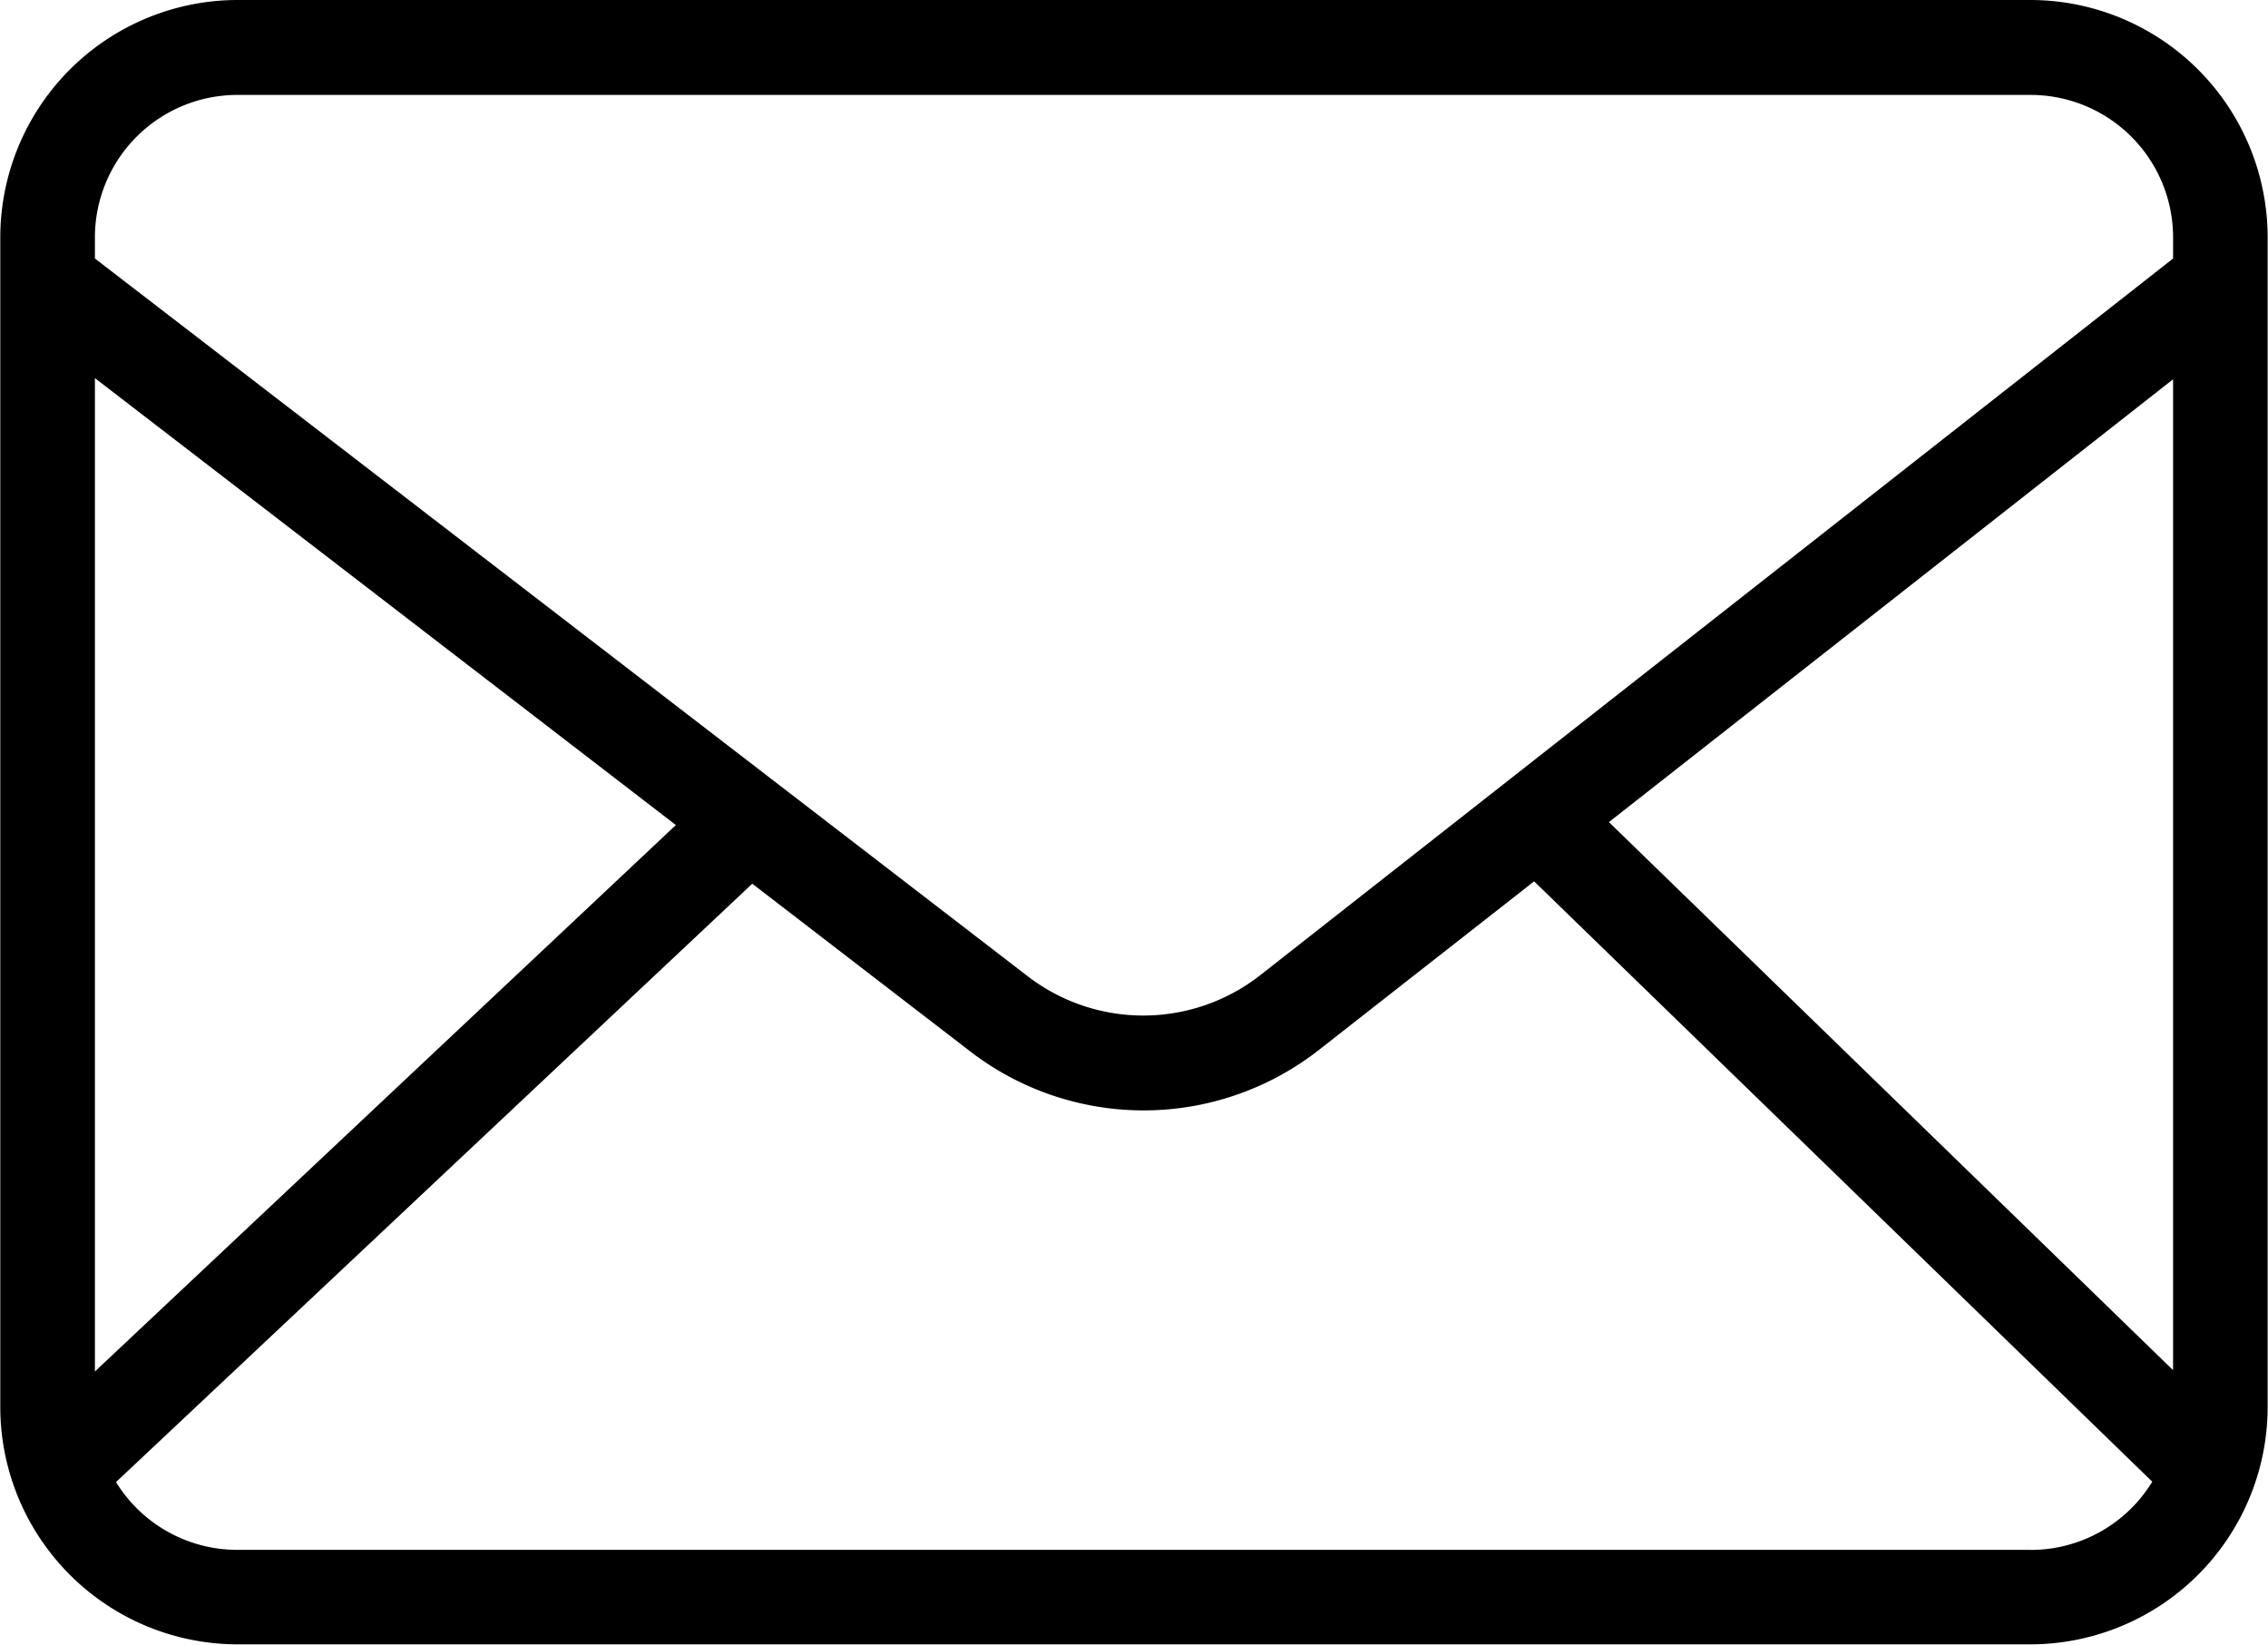
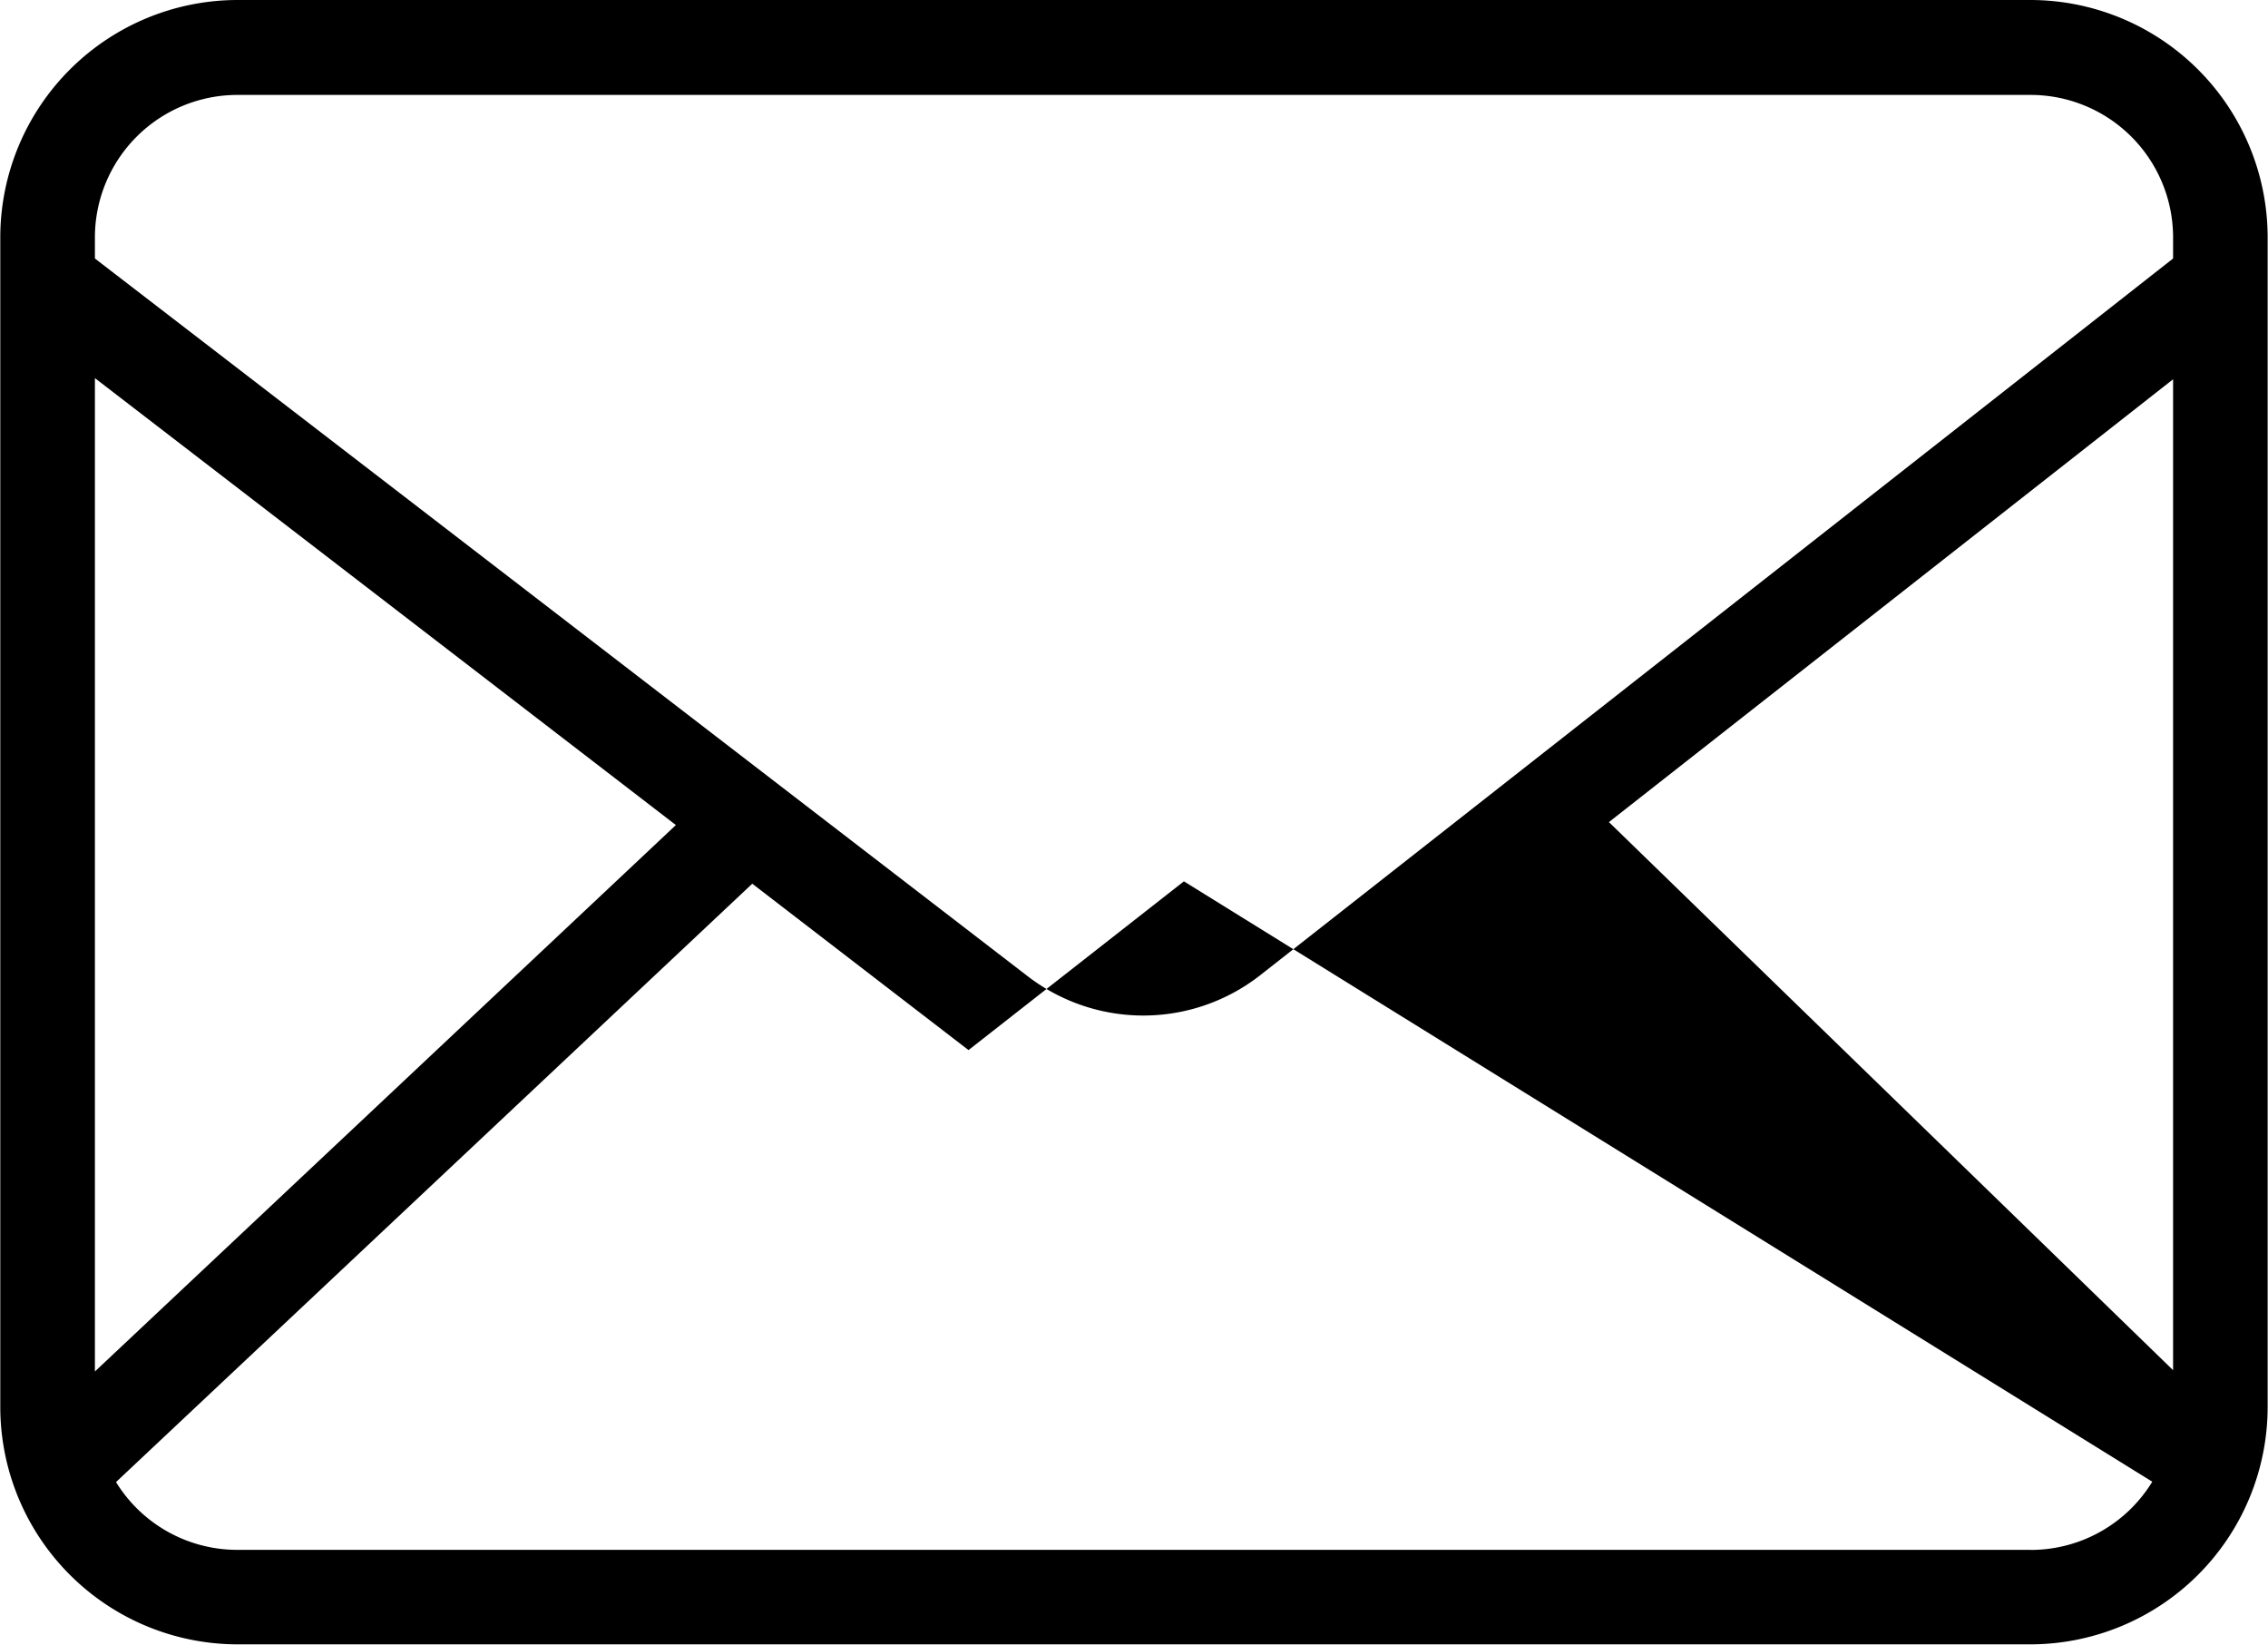
<svg xmlns="http://www.w3.org/2000/svg" width="31.59" height="22.906" viewBox="0 0 31.59 22.906">
-   <path id="Tracé_492" data-name="Tracé 492" d="M45.307,82.7H20.326a3.308,3.308,0,0,0-3.3,3.3v16.3a3.308,3.308,0,0,0,3.3,3.3H45.307a3.308,3.308,0,0,0,3.3-3.3V86A3.308,3.308,0,0,0,45.307,82.7ZM39.432,94.149l7.858-6.167v13.8ZM20.326,84.022H45.307A1.985,1.985,0,0,1,47.29,86v.3L34.574,96.282a2.642,2.642,0,0,1-3.255,0L18.344,86.3V86A1.985,1.985,0,0,1,20.326,84.022ZM26.436,94.19,18.344,101.8V87.966Zm18.872,10.094H20.326a1.983,1.983,0,0,1-1.688-.944L27.5,95.007l3.012,2.317a3.961,3.961,0,0,0,4.878,0l3-2.35L47,103.335A1.983,1.983,0,0,1,45.307,104.285Z" transform="translate(-17.022 -82.7)" />
+   <path id="Tracé_492" data-name="Tracé 492" d="M45.307,82.7H20.326a3.308,3.308,0,0,0-3.3,3.3v16.3a3.308,3.308,0,0,0,3.3,3.3H45.307a3.308,3.308,0,0,0,3.3-3.3V86A3.308,3.308,0,0,0,45.307,82.7ZM39.432,94.149l7.858-6.167v13.8ZM20.326,84.022H45.307A1.985,1.985,0,0,1,47.29,86v.3L34.574,96.282a2.642,2.642,0,0,1-3.255,0L18.344,86.3V86A1.985,1.985,0,0,1,20.326,84.022ZM26.436,94.19,18.344,101.8V87.966Zm18.872,10.094H20.326a1.983,1.983,0,0,1-1.688-.944L27.5,95.007l3.012,2.317l3-2.35L47,103.335A1.983,1.983,0,0,1,45.307,104.285Z" transform="translate(-17.022 -82.7)" />
</svg>